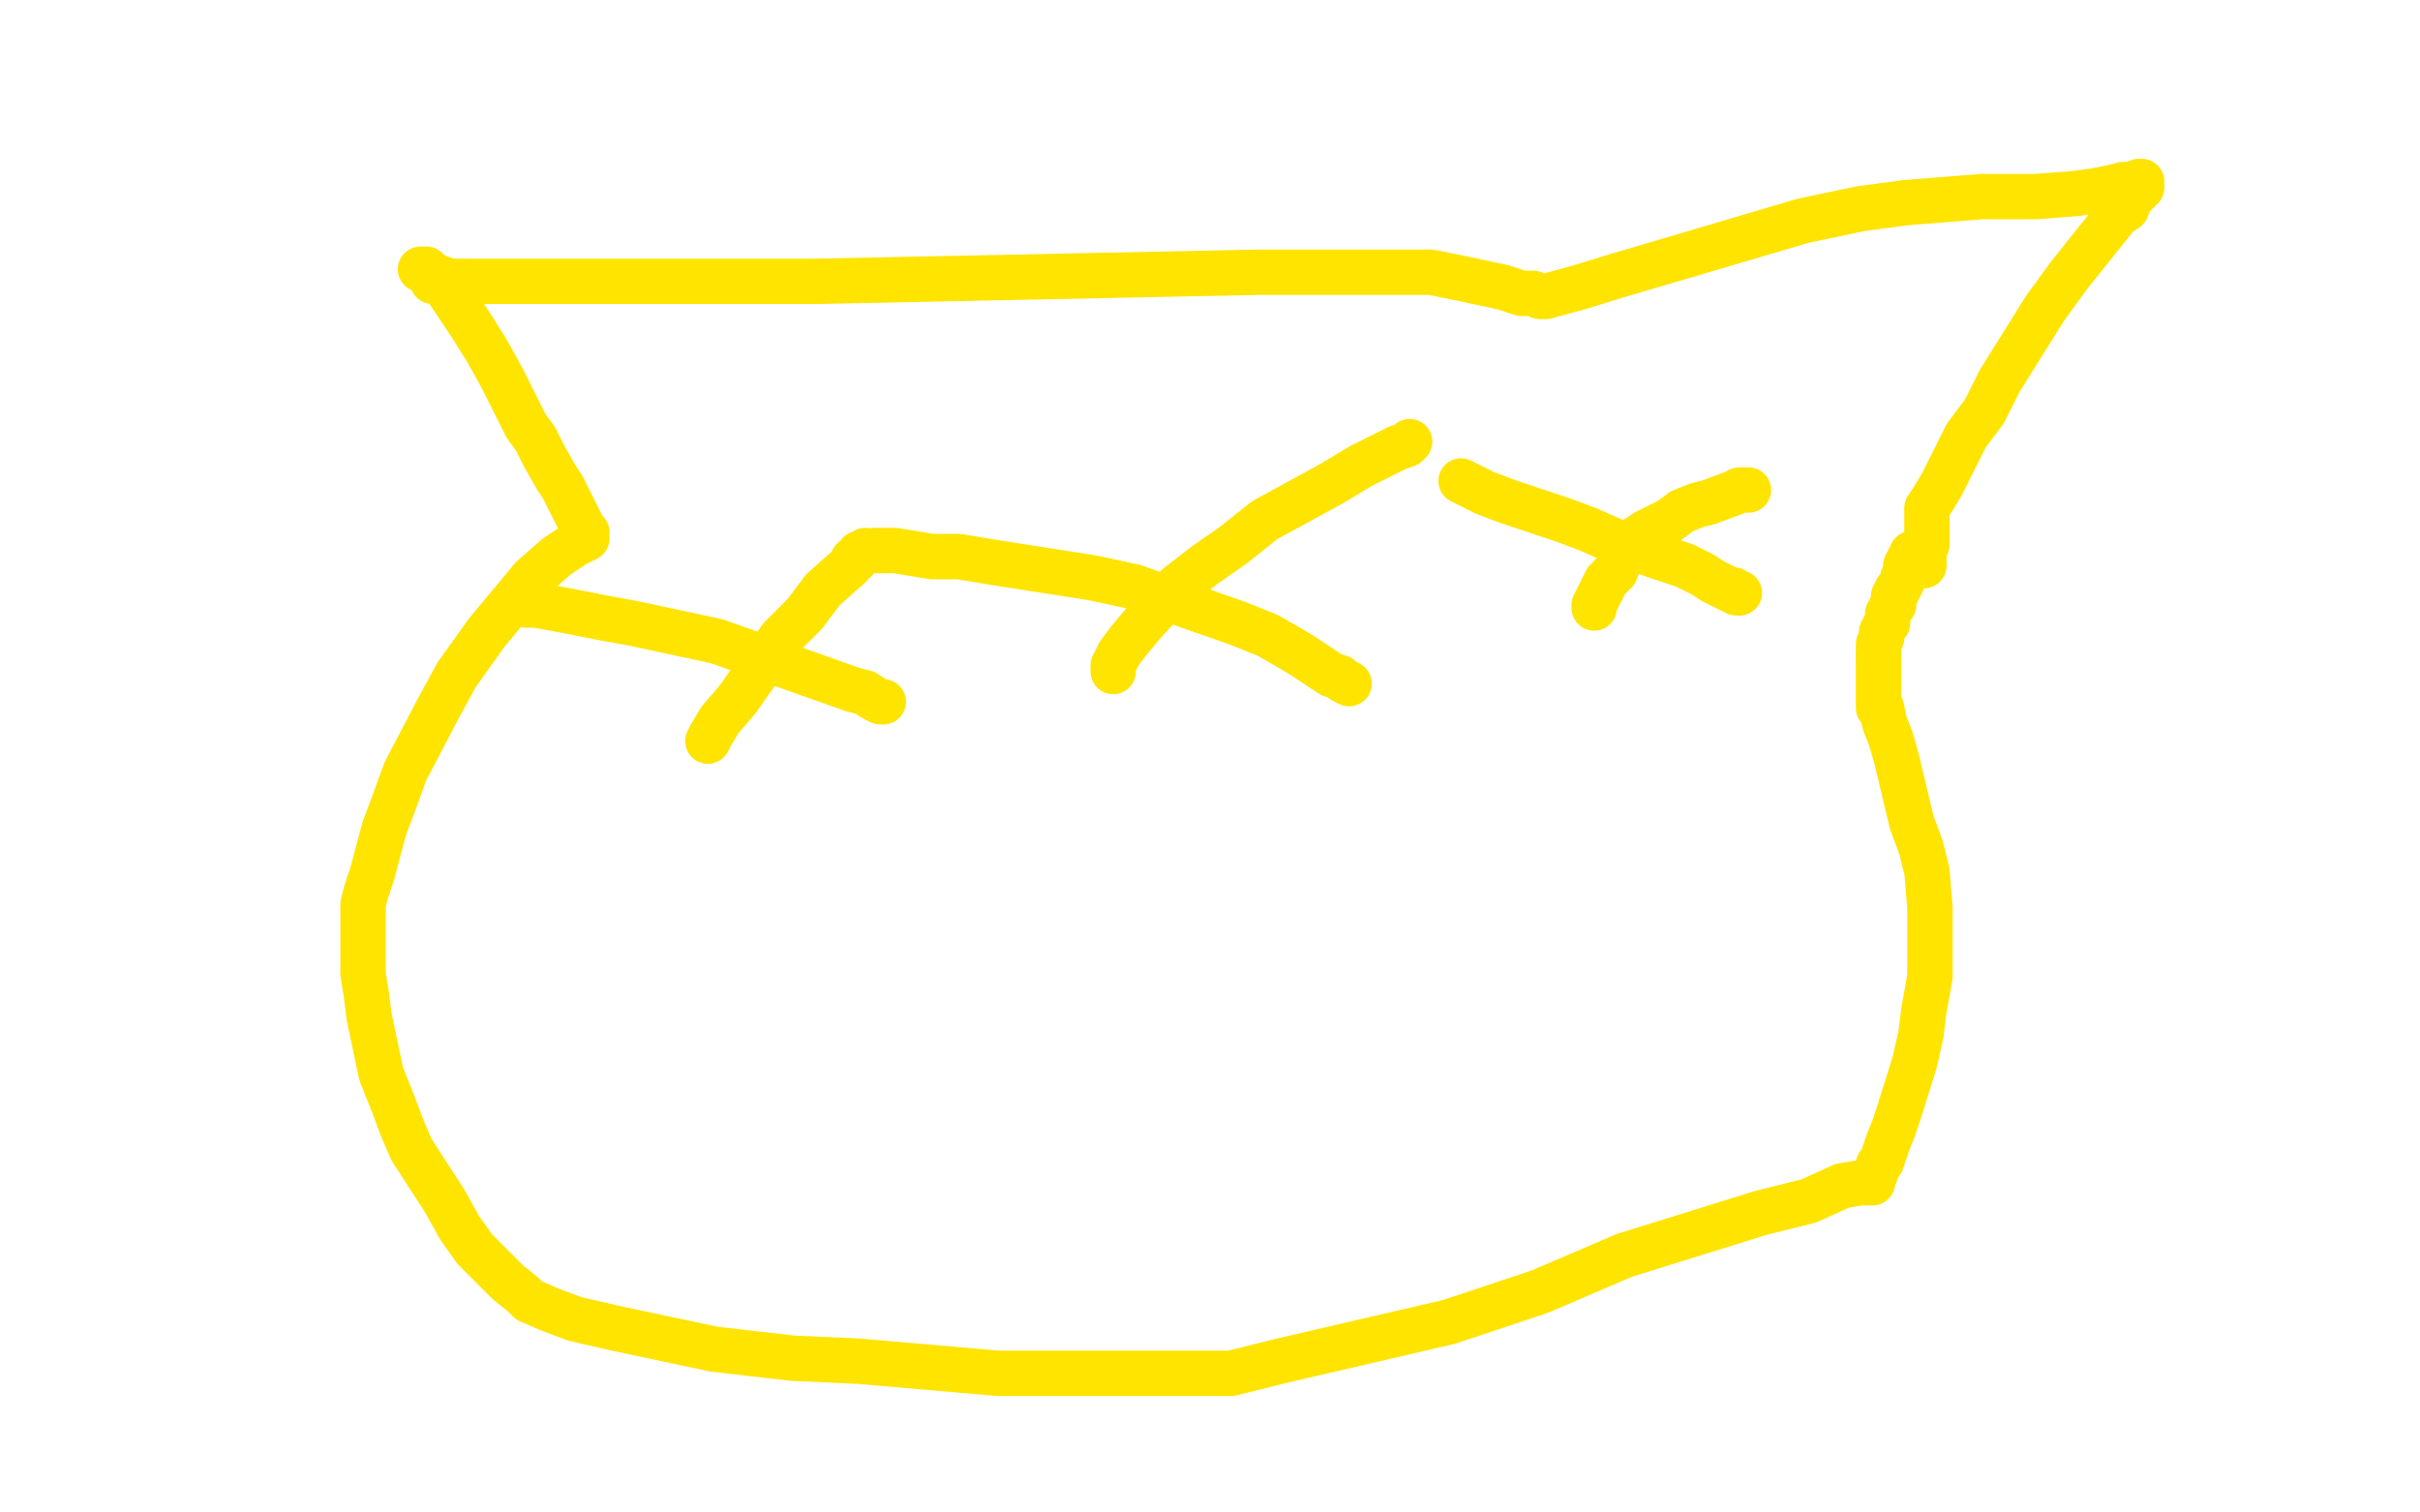
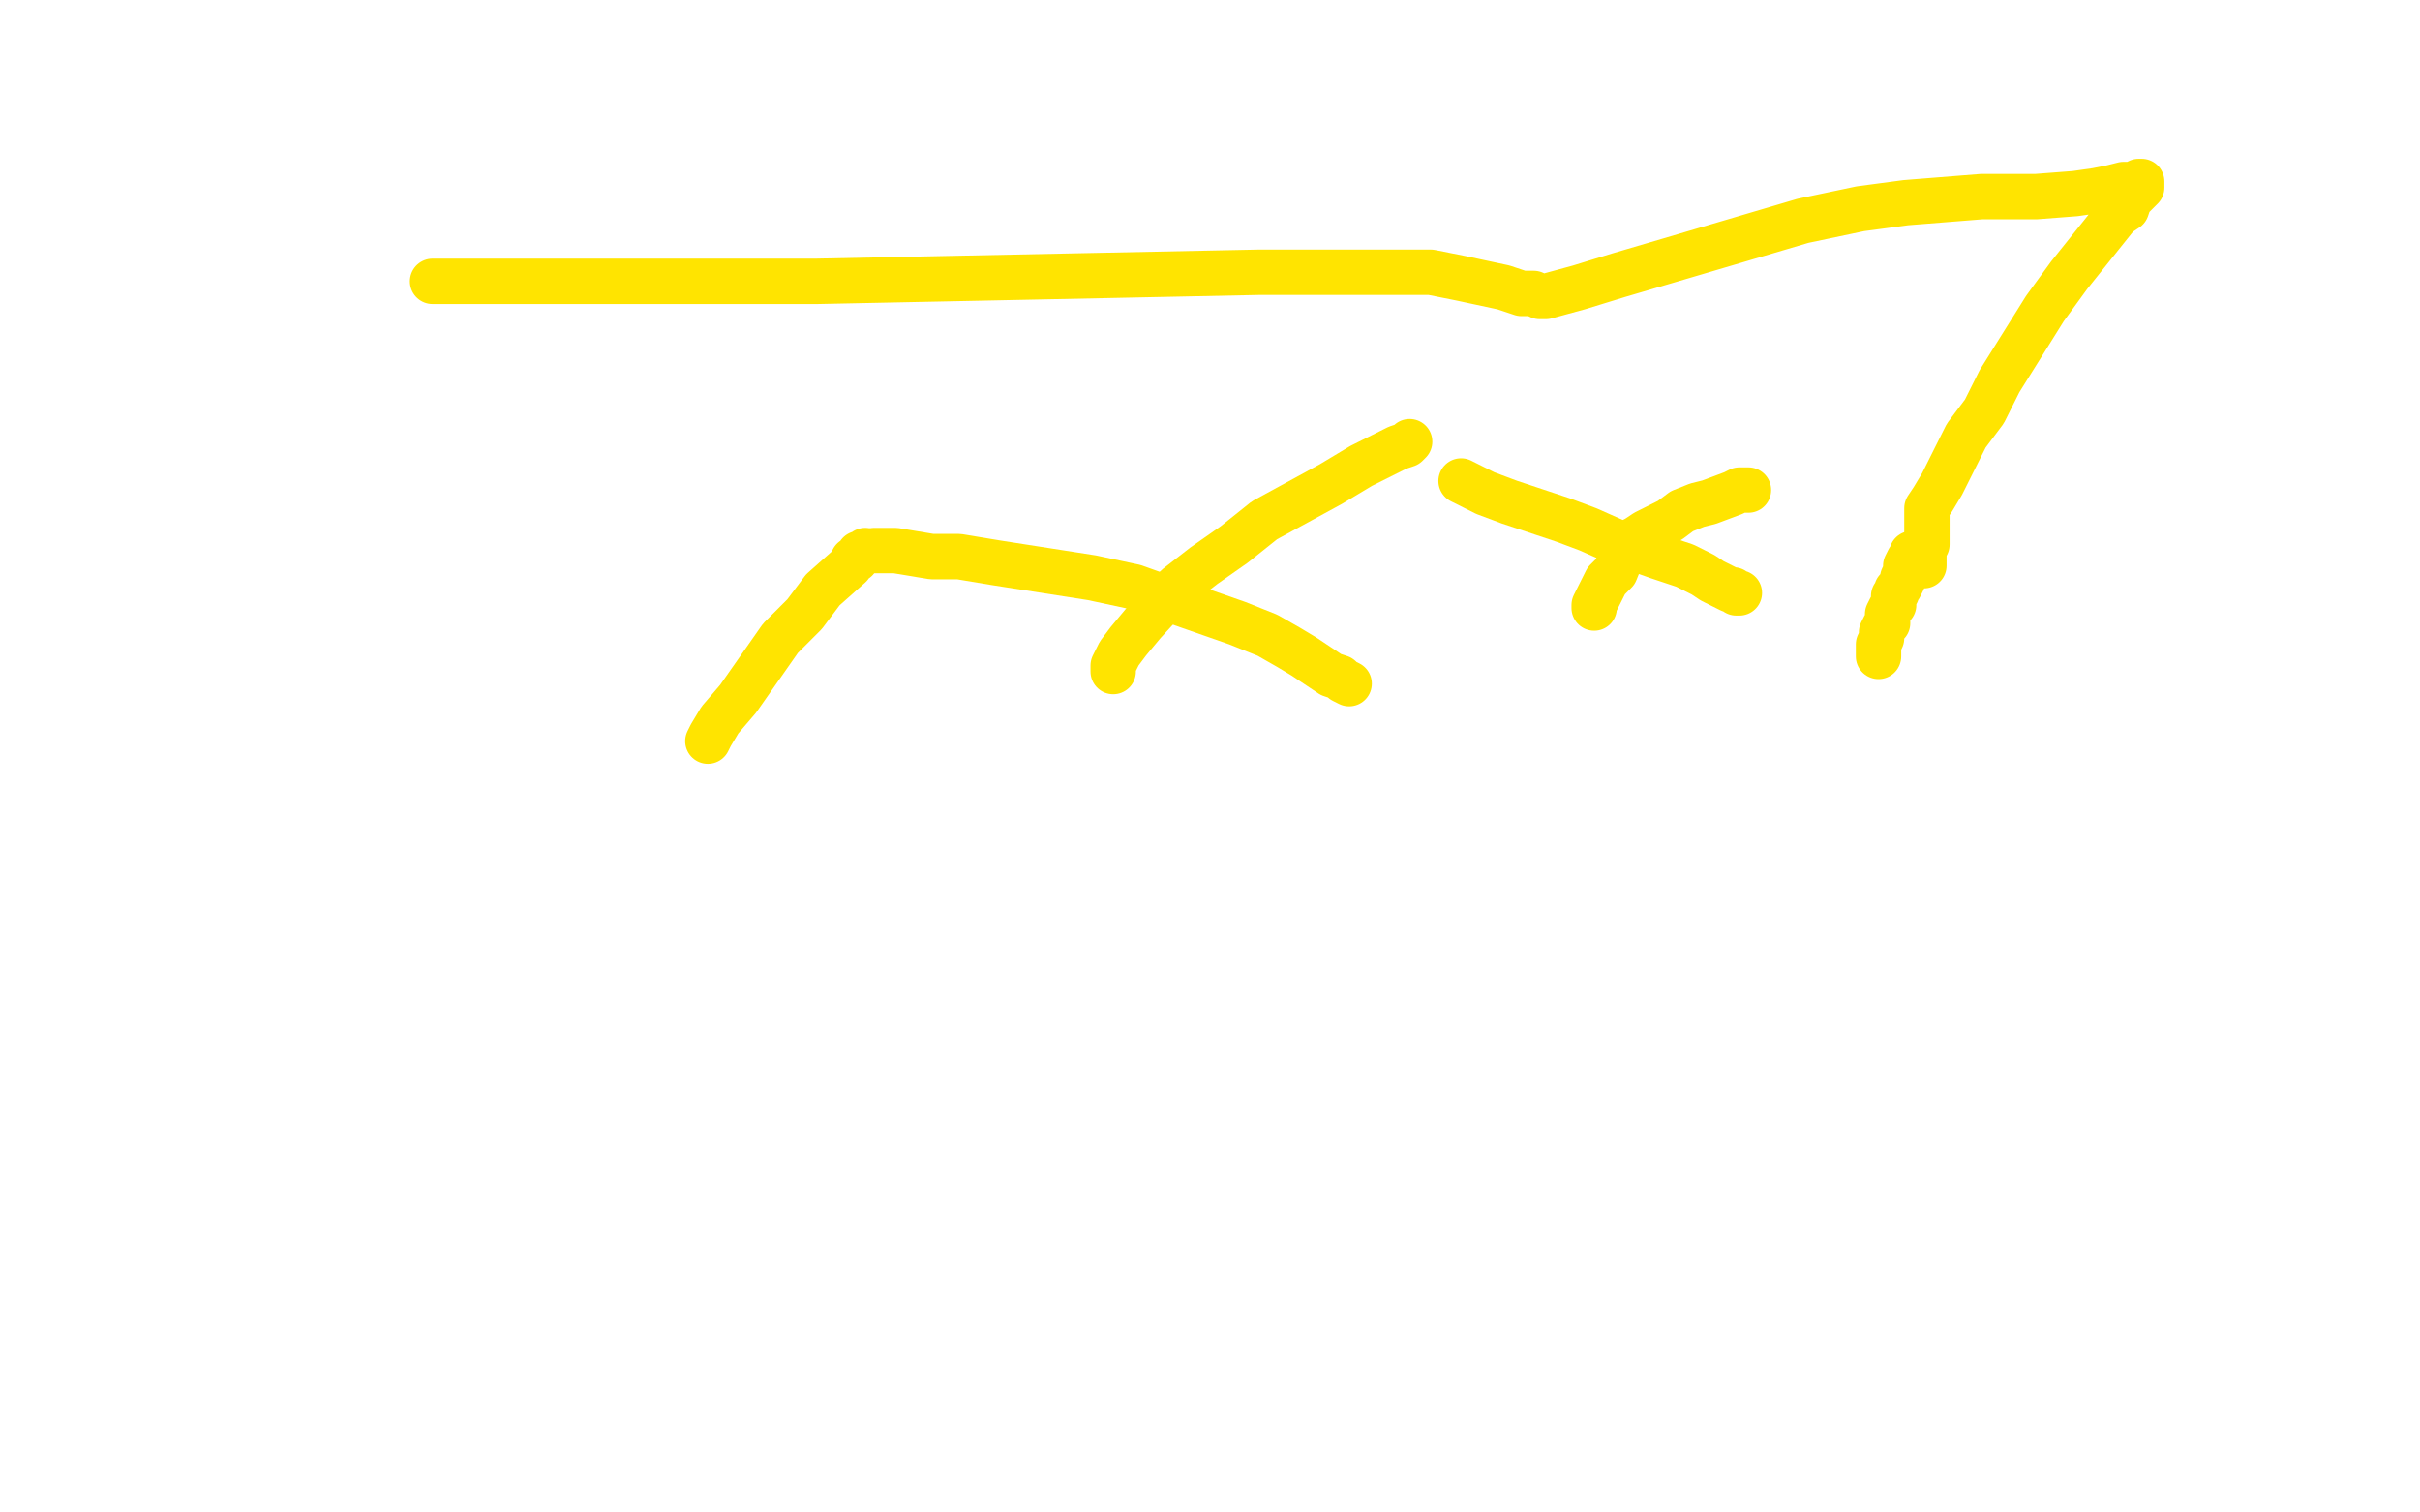
<svg xmlns="http://www.w3.org/2000/svg" width="800" height="500" version="1.1" style="stroke-antialiasing: false">
  <desc>This SVG has been created on https://colorillo.com/</desc>
  <rect x="0" y="0" width="800" height="500" style="fill: rgb(255,255,255); stroke-width:0" />
  <polyline points="143,93 148,93 148,93 154,93 154,93 160,93 160,93 183,93 183,93 199,93 199,93 243,93 243,93 270,93 270,93 416,90 435,90 463,90 473,90 483,92 497,95 503,97 507,97 509,98 511,98 522,95 535,91 552,86 596,73 615,69 630,67 655,65 665,65 673,65 686,64 693,63 698,62 702,61 705,61 707,60 708,60 708,62 707,63 706,64 704,66 703,69 700,71 692,81 684,91 676,102 661,126 656,136 650,144 642,160 639,165 637,168 637,171 637,172 637,174 637,175 637,177 637,178 637,180 636,181 636,182 636,184 636,185 636,187" style="fill: none; stroke: #ffe400; stroke-width: 15; stroke-linejoin: round; stroke-linecap: round; stroke-antialiasing: false; stroke-antialias: 0; opacity: 1.0" />
-   <polyline points="139,89 141,89 141,89 143,91 143,91 146,92 146,92 148,96 148,96 156,108 156,108 161,116 161,116 166,125 166,125 174,141 177,145 180,151 184,158 186,161 188,165 192,173 193,175 194,176 194,177 194,178 194,178 190,180 190,180 184,184 184,184 176,191 176,191 161,209 161,209 151,223 151,223 145,234 145,234 134,255 130,266 127,274 123,289 121,295 120,299 120,304 120,305 120,306 120,307 120,311 120,314 120,322 121,328 122,336 126,355 130,365 133,373 136,380 147,397 152,406 157,413 168,424 173,428 175,430 182,433 190,436 203,439 236,446 262,449 284,450 330,454 349,454 363,454 385,454 391,454 398,454 407,454 423,450 479,437 509,427 537,415 582,401 598,397 609,392 615,391 619,391 619,389 620,388 621,385 622,384 624,378 626,373 628,367 633,351 635,342 636,334 638,323 638,319 638,315 638,311 638,306 638,305 638,303 638,300 637,288 635,280 632,272 627,251 625,244 623,239 622,234 621,234 621,233 621,232 621,230 621,227 621,222 621,220 621,219 621,217" style="fill: none; stroke: #ffe400; stroke-width: 15; stroke-linejoin: round; stroke-linecap: round; stroke-antialiasing: false; stroke-antialias: 0; opacity: 1.0" />
  <polyline points="621,217 621,216 621,215 621,214 621,213 622,211 622,210 622,209 623,207 624,206 624,205 624,203 625,201 626,200 626,199 626,197 627,196 627,195 628,194 629,192 629,191 630,189 630,187 631,185 632,185 632,184 632,183" style="fill: none; stroke: #ffe400; stroke-width: 15; stroke-linejoin: round; stroke-linecap: round; stroke-antialiasing: false; stroke-antialias: 0; opacity: 1.0" />
-   <polyline points="174,200 175,200 175,200 177,200 177,200 188,202 188,202 198,204 198,204 209,206 209,206 237,212 237,212 251,217 251,217 282,228 286,229 289,231 291,232 292,232" style="fill: none; stroke: #ffe400; stroke-width: 15; stroke-linejoin: round; stroke-linecap: round; stroke-antialiasing: false; stroke-antialias: 0; opacity: 1.0" />
  <polyline points="234,245 235,243 235,243 238,238 238,238 244,231 244,231 258,211 258,211 266,203 266,203 272,195 272,195 281,187 281,187 282,185 283,185 284,183 285,183 286,182" style="fill: none; stroke: #ffe400; stroke-width: 15; stroke-linejoin: round; stroke-linecap: round; stroke-antialiasing: false; stroke-antialias: 0; opacity: 1.0" />
  <polyline points="289,182 290,182 290,182 292,182 292,182 296,182 296,182 308,184 308,184 317,184 317,184 329,186 329,186 361,191 361,191 375,194 389,199 409,206 419,210 426,214 431,217 440,223 443,224 444,225 446,226" style="fill: none; stroke: #ffe400; stroke-width: 15; stroke-linejoin: round; stroke-linecap: round; stroke-antialiasing: false; stroke-antialias: 0; opacity: 1.0" />
  <polyline points="368,222 368,221 368,221 368,220 368,220 370,216 370,216 373,212 373,212 378,206 378,206 389,194 389,194 398,187 408,180 418,172 440,160 450,154 462,148 465,147 466,146" style="fill: none; stroke: #ffe400; stroke-width: 15; stroke-linejoin: round; stroke-linecap: round; stroke-antialiasing: false; stroke-antialias: 0; opacity: 1.0" />
  <polyline points="483,159 491,163 491,163 499,166 499,166 517,172 517,172 525,175 525,175 534,179 534,179 548,184 548,184 554,186 554,186 557,187 563,190 566,192 568,193 572,195 573,195 574,196 575,196" style="fill: none; stroke: #ffe400; stroke-width: 15; stroke-linejoin: round; stroke-linecap: round; stroke-antialiasing: false; stroke-antialias: 0; opacity: 1.0" />
  <polyline points="527,201 527,200 527,200 531,192 531,192 534,189 534,189 536,184 536,184 538,182 538,182 538,181 538,181 539,179 539,179 541,178 544,176 552,172 556,169 561,167 565,166 573,163 575,162 577,162 578,162" style="fill: none; stroke: #ffe400; stroke-width: 15; stroke-linejoin: round; stroke-linecap: round; stroke-antialiasing: false; stroke-antialias: 0; opacity: 1.0" />
</svg>